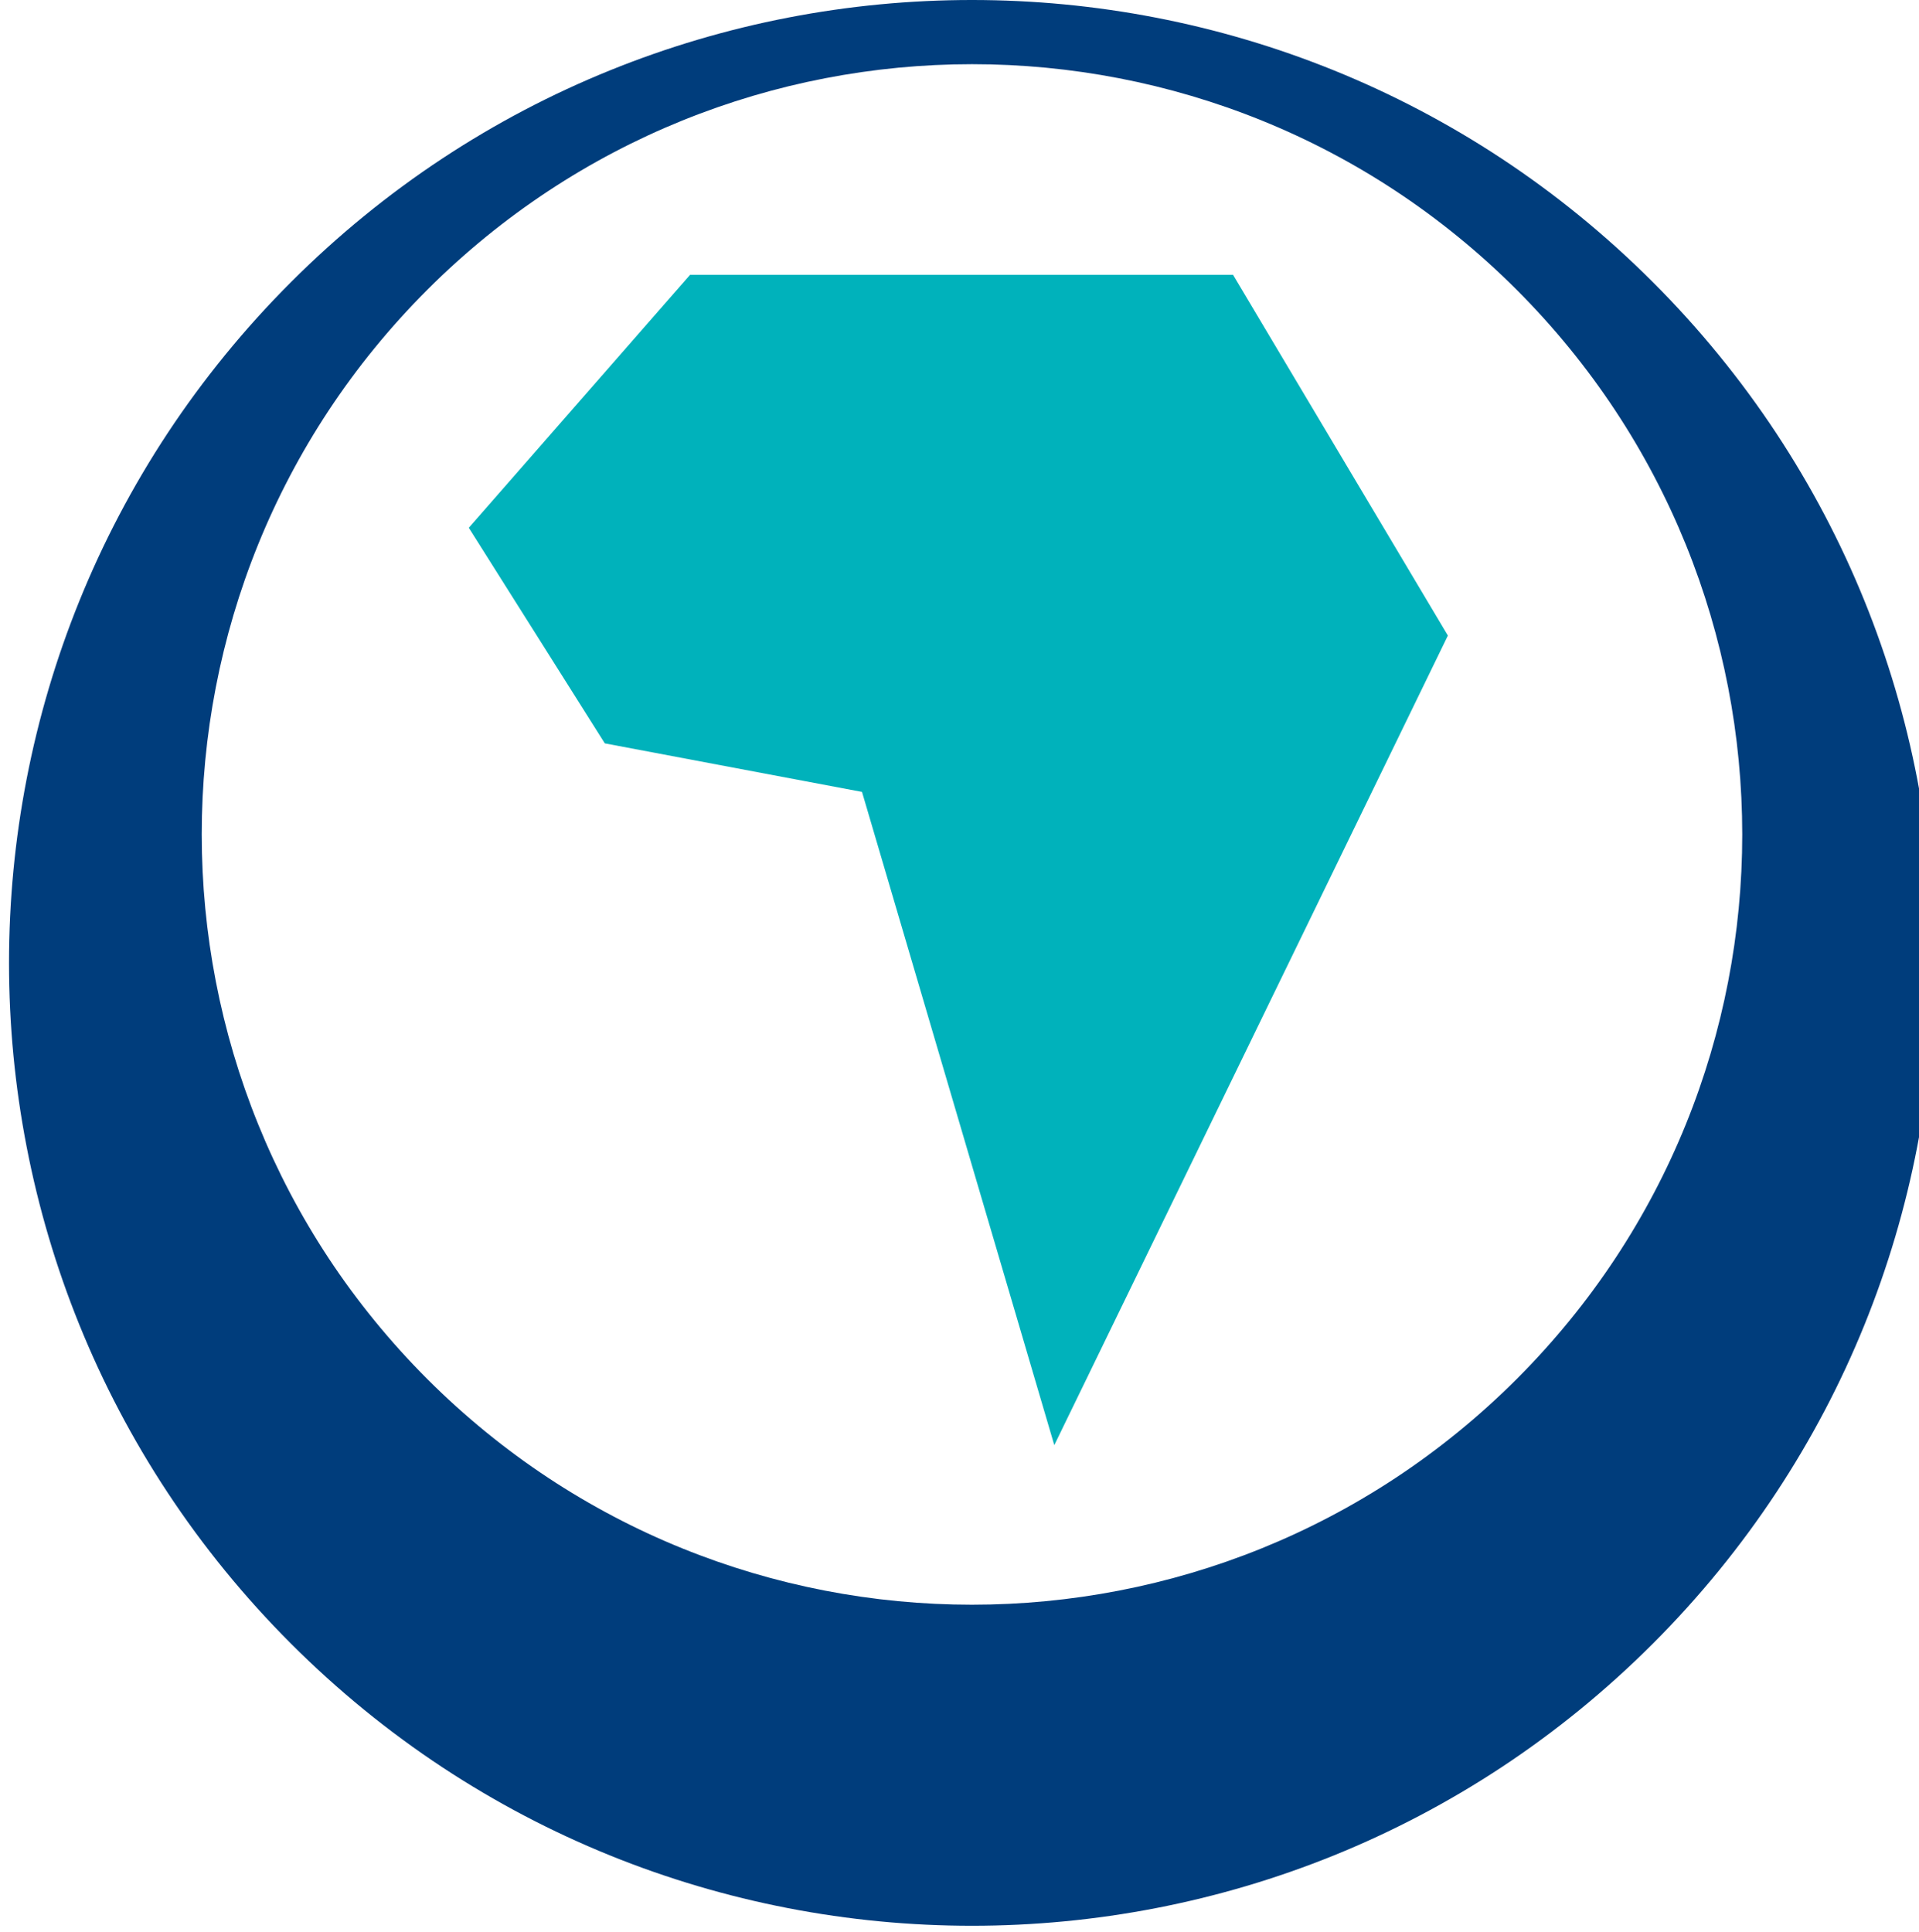
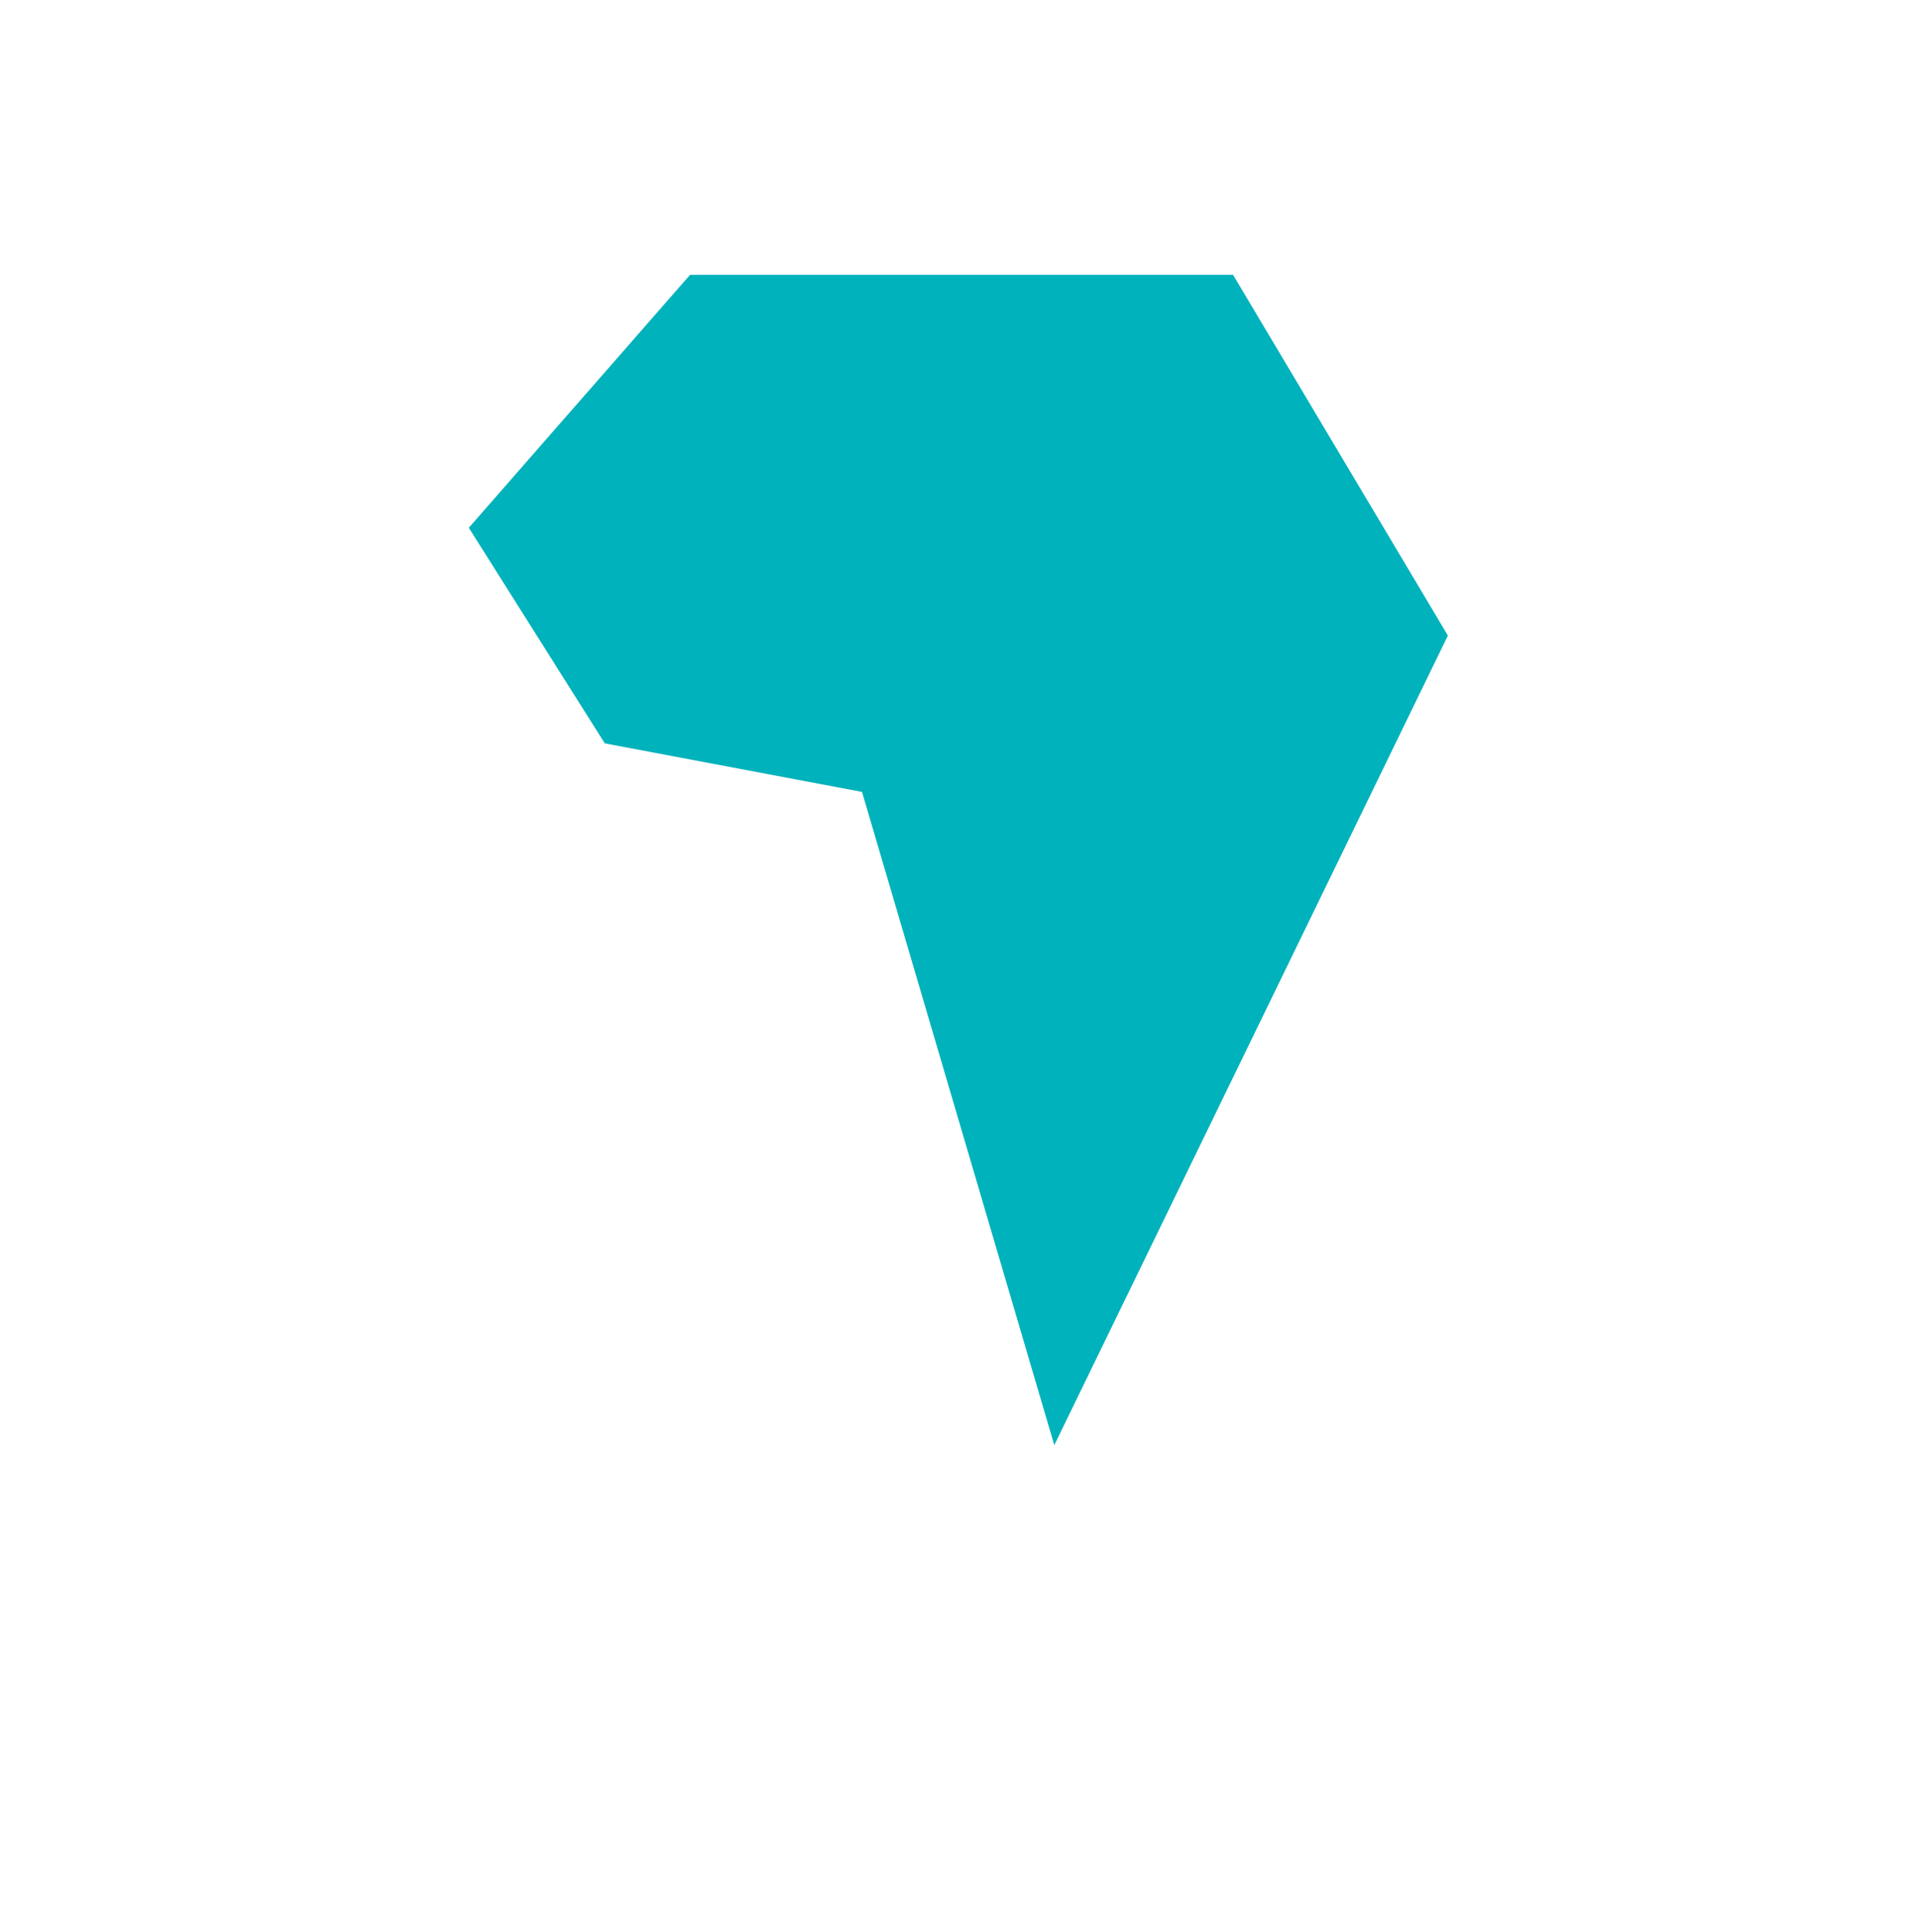
<svg xmlns="http://www.w3.org/2000/svg" width="149" height="150" viewBox="0 0 149 150" fill="none">
-   <path d="M128.33 21.9C99.13 -7.3 51.8 -7.3 22.6 21.9C-6.6 51.1 -6.6 98.43 22.6 127.63C51.8 156.83 99.13 156.83 128.33 127.63C157.53 98.43 157.53 51.09 128.33 21.9ZM117.76 107.08C94.4 130.44 56.53 130.44 33.18 107.08C9.83 83.72 9.82 45.85 33.18 22.5C56.54 -0.85 94.41 -0.86 117.76 22.5C141.11 45.86 141.12 83.73 117.76 107.08Z" fill="#003D7C" />
  <path d="M95.74 21.34H53.58L36.4 40.98L46.96 57.72L66.93 61.49L81.86 112.21L112.42 49.35L95.74 21.34Z" fill="#00B2BB" />
</svg>